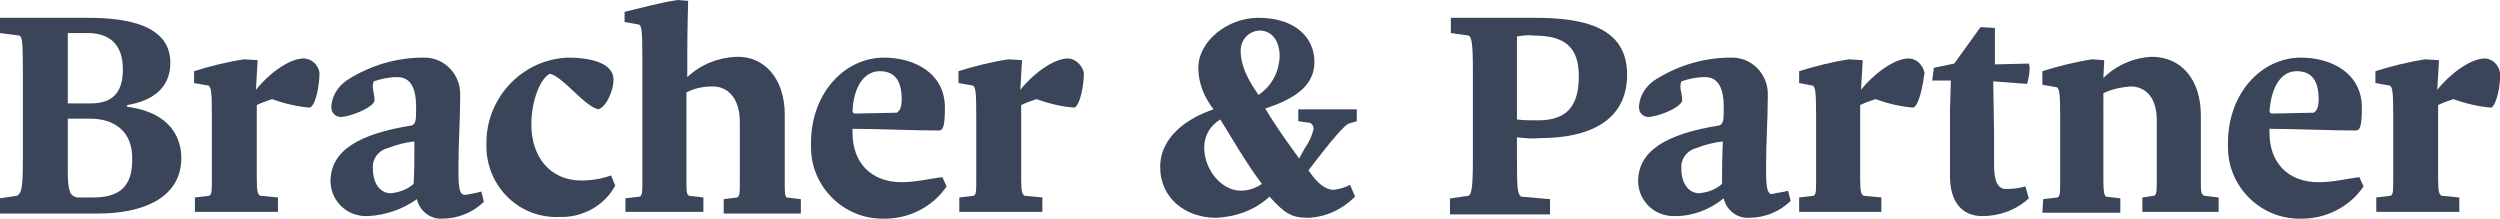
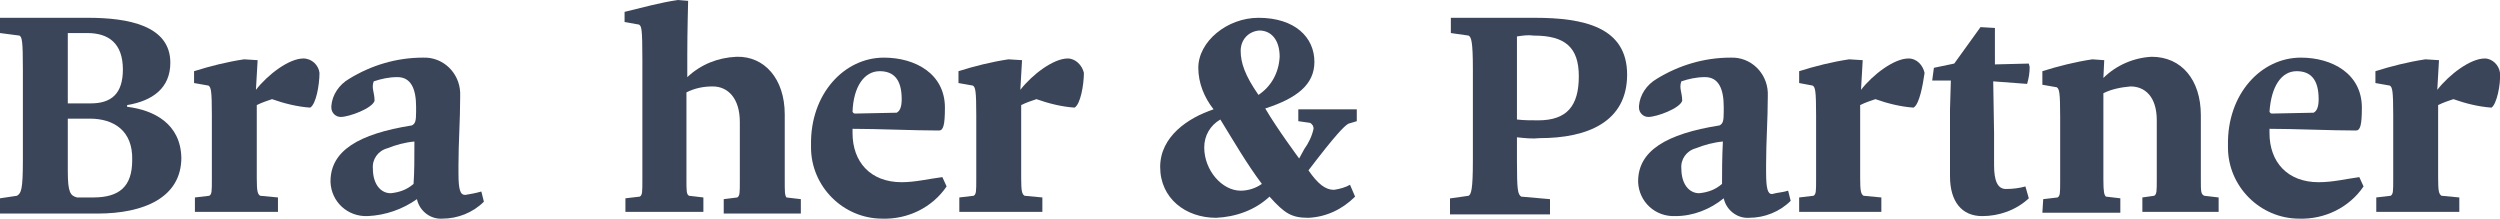
<svg xmlns="http://www.w3.org/2000/svg" version="1.1" id="Ebene_1" x="0px" y="0px" viewBox="0 0 295 25.9" style="enable-background:new 0 0 295 25.9;" xml:space="preserve">
  <style type="text/css">
	.st0{fill:#3B4559;}
</style>
  <g>
    <path class="st0" d="M15,12.6v-0.2c3-0.5,5.1-2,5.1-5c0-4.4-5-5.3-9.7-5.3H0v1.8l2.3,0.3c0.3,0.2,0.4,0.6,0.4,4v10.7   c0,3.5-0.2,3.9-0.7,4.2l-2,0.3v1.8h11.5c5.5,0,9.9-1.9,9.9-6.6C21.3,14.6,18.2,13,15,12.6z M8,3.9h2.3c2.5,0,4.2,1.2,4.2,4.3   c0,2.9-1.4,4-3.8,4v0H8V3.9z M11,23.3H9.1C8.3,23.1,8,22.7,8,20.2V14h2.6c2.8,0,5.1,1.4,5,4.9C15.6,22,14.1,23.3,11,23.3z" />
    <path class="st0" d="M35.8,6.9c-1.7,0-4.2,1.9-5.6,3.7l0.2-3.5L28.8,7c-2,0.3-4,0.8-5.9,1.4v1.4l1.7,0.3c0.3,0.2,0.4,0.6,0.4,3.5   v7.5c0,1.5,0,1.8-0.3,2L23,23.3V25h9.8v-1.7l-2.1-0.2c-0.3-0.2-0.4-0.5-0.4-2.1v-8.6c0.6-0.3,1.2-0.5,1.8-0.7c1.4,0.5,3,0.9,4.5,1   c0.7-0.4,1.1-2.7,1.1-4.1C37.6,7.7,36.8,6.9,35.8,6.9z" />
    <path class="st0" d="M54.9,23c-0.6,0-0.8-0.6-0.8-2.6v-0.9c0-2.7,0.2-5.3,0.2-8V11v-0.1c-0.1-2.3-2-4.2-4.4-4.1   c-3.1,0-6.1,0.9-8.7,2.5c-1.2,0.7-2,1.9-2.1,3.2v0.2c0,0.6,0.5,1.1,1.1,1.1c1,0,3.7-1,4-1.9c0-1-0.4-1.5-0.1-2.3   c0.9-0.3,1.8-0.5,2.8-0.5c1.6,0,2.2,1.4,2.2,3.5v0.6c0,1.1-0.1,1.4-0.5,1.6c-6.3,1-9.6,3-9.6,6.6v0.1c0.1,2.3,2,4.1,4.4,4   c2.1-0.1,4.1-0.8,5.8-2c0.3,1.4,1.6,2.4,3,2.3c1.8,0,3.6-0.7,4.9-2l-0.3-1.2C56.1,22.8,55.5,22.9,54.9,23z M48.8,21.7   c-0.8,0.7-1.7,1-2.7,1.1c-1.2,0-2.1-1.1-2.1-2.9c-0.1-1.1,0.6-2.1,1.7-2.4c1-0.4,2.1-0.7,3.2-0.8C48.9,18.6,48.9,20.4,48.8,21.7z" />
-     <path class="st0" d="M68.6,21.3c-3.7,0-5.9-2.8-5.9-6.6c0-2.9,1.1-5.5,2.2-6c1.6,0.4,4,3.8,5.7,4.2c1-0.3,1.8-2.3,1.8-3.5   c0-1.8-2.3-2.6-5.4-2.6c-5.4,0.2-9.7,4.8-9.6,10.2v0.6c0.2,4.6,4,8.2,8.6,8c2.7,0.1,5.3-1.3,6.6-3.7l-0.5-1.2   C71,21.1,69.8,21.3,68.6,21.3z" />
    <path class="st0" d="M92.6,21.2v-7.7c0-4.2-2.4-6.9-5.7-6.8c-2.2,0.1-4.2,0.9-5.8,2.4V6.4c0-2.6,0.1-6.3,0.1-6.3L80,0   c-2.1,0.3-4.2,0.9-6.3,1.4v1.2l1.7,0.3c0.3,0.2,0.4,0.4,0.4,4.2v14.1c0,1.5,0,1.8-0.3,2l-1.7,0.2V25H83v-1.7l-1.7-0.2   c-0.3-0.2-0.3-0.5-0.3-2V10.9c1-0.5,2-0.7,3.1-0.7c1.8,0,3.2,1.4,3.2,4.2v6.9c0,1.5,0,1.8-0.3,2l-1.6,0.2v1.7h9.1v-1.7l-1.7-0.2   C92.6,23,92.6,22.7,92.6,21.2z" />
    <path class="st0" d="M106.4,21.5c-3.7,0-5.8-2.4-5.8-5.8v-0.5c2.9,0,7.3,0.2,10.2,0.2c0.5,0,0.7-0.6,0.7-2.7c0-4-3.5-5.9-7.2-5.9   c-4.7,0-8.7,4.3-8.6,10.3v0.2v0.1c0,4.6,3.8,8.4,8.4,8.4c3,0.1,5.9-1.3,7.6-3.8l-0.5-1.1C109.6,21.1,108,21.5,106.4,21.5z    M103.8,8.4c1.6,0,2.6,0.9,2.6,3.3c0,0.9-0.2,1.4-0.6,1.6l-4.9,0.1c-0.2,0-0.2-0.1-0.3-0.2C100.7,10.2,102,8.4,103.8,8.4z" />
    <path class="st0" d="M126,6.9c-1.7,0-4.2,1.9-5.6,3.7l0.2-3.5L119,7c-2,0.3-4,0.8-5.9,1.4v1.4l1.7,0.3c0.3,0.2,0.4,0.6,0.4,3.5v7.5   c0,1.5,0,1.8-0.3,2l-1.7,0.2V25h9.8v-1.7l-2.1-0.2c-0.3-0.2-0.4-0.5-0.4-2.1v-8.6c0.6-0.3,1.2-0.5,1.8-0.7c1.4,0.5,3,0.9,4.5,1   c0.7-0.4,1.1-2.7,1.1-4.1C127.7,7.7,126.9,6.9,126,6.9z" />
    <path class="st0" d="M157.4,22.4c-1,0-1.9-0.7-3-2.3c3.2-4.2,4.2-5.2,4.7-5.5l1-0.3v-1.4h-6.9v1.4l1.4,0.2c0.3,0.2,0.4,0.4,0.4,0.7   c-0.2,0.9-0.6,1.7-1.1,2.4l-0.6,1.1c0,0-2.6-3.5-4-5.9c3.7-1.2,5.8-2.8,5.8-5.5c0-2.9-2.3-5.2-6.6-5.2c-3.7,0-7.1,2.8-7.1,5.9   c0,1.8,0.7,3.5,1.8,4.9c-3,1-6.3,3.2-6.3,6.8c0,3.7,3,6,6.6,6c2.3-0.1,4.6-0.9,6.3-2.5c1.8,2,2.6,2.5,4.6,2.5c2.1-0.1,4-1,5.5-2.5   l-0.6-1.4C158.8,22.1,158.1,22.3,157.4,22.4z M146.4,22.5c-2.2,0-4.3-2.4-4.3-5.1c0-1.4,0.7-2.6,1.9-3.3c1.6,2.6,3.1,5.2,4.9,7.6   C148.2,22.2,147.3,22.5,146.4,22.5z M148.5,11.2c-1.6-2.3-2.1-3.8-2.1-5.2c0-1.3,0.9-2.3,2.2-2.4c1.4,0,2.4,1.1,2.4,3.1   C150.9,8.6,150,10.2,148.5,11.2z" />
    <path class="st0" d="M181.1,2.1h-9.9v1.8l2.1,0.3c0.3,0.2,0.5,0.6,0.5,4v10.7c0,3.5-0.2,4-0.5,4.2l-2.1,0.3h-0.1v1.9h11.8v-1.8   l-3.4-0.3c-0.4-0.3-0.5-0.7-0.5-4.2v-2.8c0.9,0.1,1.8,0.2,2.7,0.1c5.6,0,10.3-1.9,10.3-7.5C192,3.2,186.9,2.1,181.1,2.1z    M181.5,14.2c-0.9,0-1.7,0-2.5-0.1V4.3c0.7-0.1,1.3-0.2,2-0.1c3.7,0,5.3,1.4,5.3,4.8C186.3,12.5,184.9,14.2,181.5,14.2z" />
    <path class="st0" d="M209.1,22.9c-0.5,0-0.7-0.6-0.7-2.6v-0.9c0-2.7,0.2-5.3,0.2-8V11v-0.1c-0.1-2.3-2-4.2-4.4-4.1   c-3.1,0-6.1,0.9-8.7,2.5c-1.2,0.7-2,1.9-2.1,3.2v0.2c0,0.6,0.5,1.1,1.1,1.1c1,0,3.7-1,4-1.9c0-1-0.4-1.5-0.1-2.3   c0.9-0.3,1.8-0.5,2.8-0.5c1.6,0,2.2,1.4,2.2,3.5v0.6c0,1.1-0.1,1.4-0.5,1.6c-6.3,1-9.6,3-9.6,6.6v0.1c0.1,2.3,2,4.1,4.4,4   c2.1,0,4.1-0.8,5.7-2.1c0.3,1.4,1.6,2.4,3,2.3c1.8,0,3.6-0.7,4.9-2l-0.3-1.2C210.4,22.7,209.8,22.7,209.1,22.9z M203.2,21.7   c-0.8,0.7-1.7,1-2.7,1.1c-1.2,0-2.1-1.1-2.1-2.9c-0.1-1.1,0.6-2.1,1.7-2.4c1-0.4,2.1-0.7,3.2-0.8C203.2,18.6,203.2,20.4,203.2,21.7   z" />
    <path class="st0" d="M225.2,6.9c-1.7,0-4.2,1.9-5.6,3.7l0.2-3.5L218.2,7c-2,0.3-4,0.8-5.9,1.4v1.4l1.6,0.3c0.3,0.2,0.4,0.6,0.4,3.5   v7.5c0,1.5,0,1.8-0.3,2l-1.7,0.2V25h9.7v-1.7l-2.1-0.2c-0.3-0.2-0.4-0.5-0.4-2.1v-8.6c0.6-0.3,1.2-0.5,1.8-0.7c1.4,0.5,3,0.9,4.5,1   c0.7-0.4,1.1-2.7,1.3-4.1C226.9,7.7,226.2,6.9,225.2,6.9z" />
    <polygon class="st0" points="228,9.7 228,9.5 228,9.5  " />
    <path class="st0" d="M236.7,22.3c-1,0-1.4-1-1.4-2.8v-3.8c0-0.9-0.1-5.3-0.1-6.1l4,0.3c0.2-0.7,0.3-1.3,0.3-2l-0.1-0.4l-4,0.1V3.3   l-1.7-0.1l-3.1,4.3L228.2,8L228,9.5h2.2c0,0.2-0.1,3-0.1,3.4v7.9c0,3,1.4,4.7,3.8,4.7c2,0,4-0.7,5.5-2.1l-0.4-1.4   C238.3,22.2,237.5,22.3,236.7,22.3z" />
    <path class="st0" d="M259.7,21.2v-7.6c0-4.2-2.3-6.9-5.8-6.9c-2.1,0.1-4.2,1-5.7,2.5l0.1-2.1L246.9,7c-2,0.3-4,0.8-5.9,1.4v1.6   l1.7,0.3c0.3,0.2,0.4,0.6,0.4,3.5v7.5c0,1.5,0,1.8-0.3,2l-1.7,0.2l-0.1,1.6h9.2v-1.7l-1.7-0.2c-0.2-0.2-0.3-0.5-0.3-2V11   c1-0.5,2.1-0.7,3.2-0.8c1.7,0,3.1,1.2,3.1,4v6.9c0,1.5,0,1.8-0.3,2l-1.4,0.2V25h9v-1.7l-1.7-0.2C259.7,22.9,259.7,22.6,259.7,21.2z   " />
    <path class="st0" d="M273.6,21.5c-3.7,0-5.8-2.4-5.8-5.8v-0.5c2.9,0,7.3,0.2,10.2,0.2c0.5,0,0.7-0.6,0.7-2.7c0-4-3.5-5.9-7.2-5.9   c-4.7,0-8.7,4.3-8.6,10.3v0.2v0.1c0,4.6,3.8,8.4,8.4,8.4c3,0.1,5.9-1.3,7.6-3.8l-0.5-1.1C276.9,21.1,275.3,21.5,273.6,21.5z    M271,8.4c1.6,0,2.6,0.9,2.6,3.3c0,0.9-0.2,1.4-0.6,1.6l-4.9,0.1c-0.2,0-0.2-0.1-0.3-0.2C268,10.2,269.2,8.4,271,8.4z" />
    <path class="st0" d="M295,8.6c-0.1-0.9-0.9-1.7-1.8-1.7c-1.7,0-4.2,1.9-5.6,3.7l0.2-3.5L286.2,7c-2,0.3-4,0.8-5.9,1.4v1.4l1.7,0.3   c0.3,0.2,0.4,0.6,0.4,3.5v7.5c0,1.5,0,1.8-0.3,2l-1.7,0.2V25h9.8v-1.7l-2.1-0.2c-0.3-0.2-0.4-0.5-0.4-2.1v-8.6   c0.6-0.3,1.2-0.5,1.8-0.7c1.4,0.5,3,0.9,4.5,1C294.6,12.3,295.1,10,295,8.6z" />
  </g>
</svg>